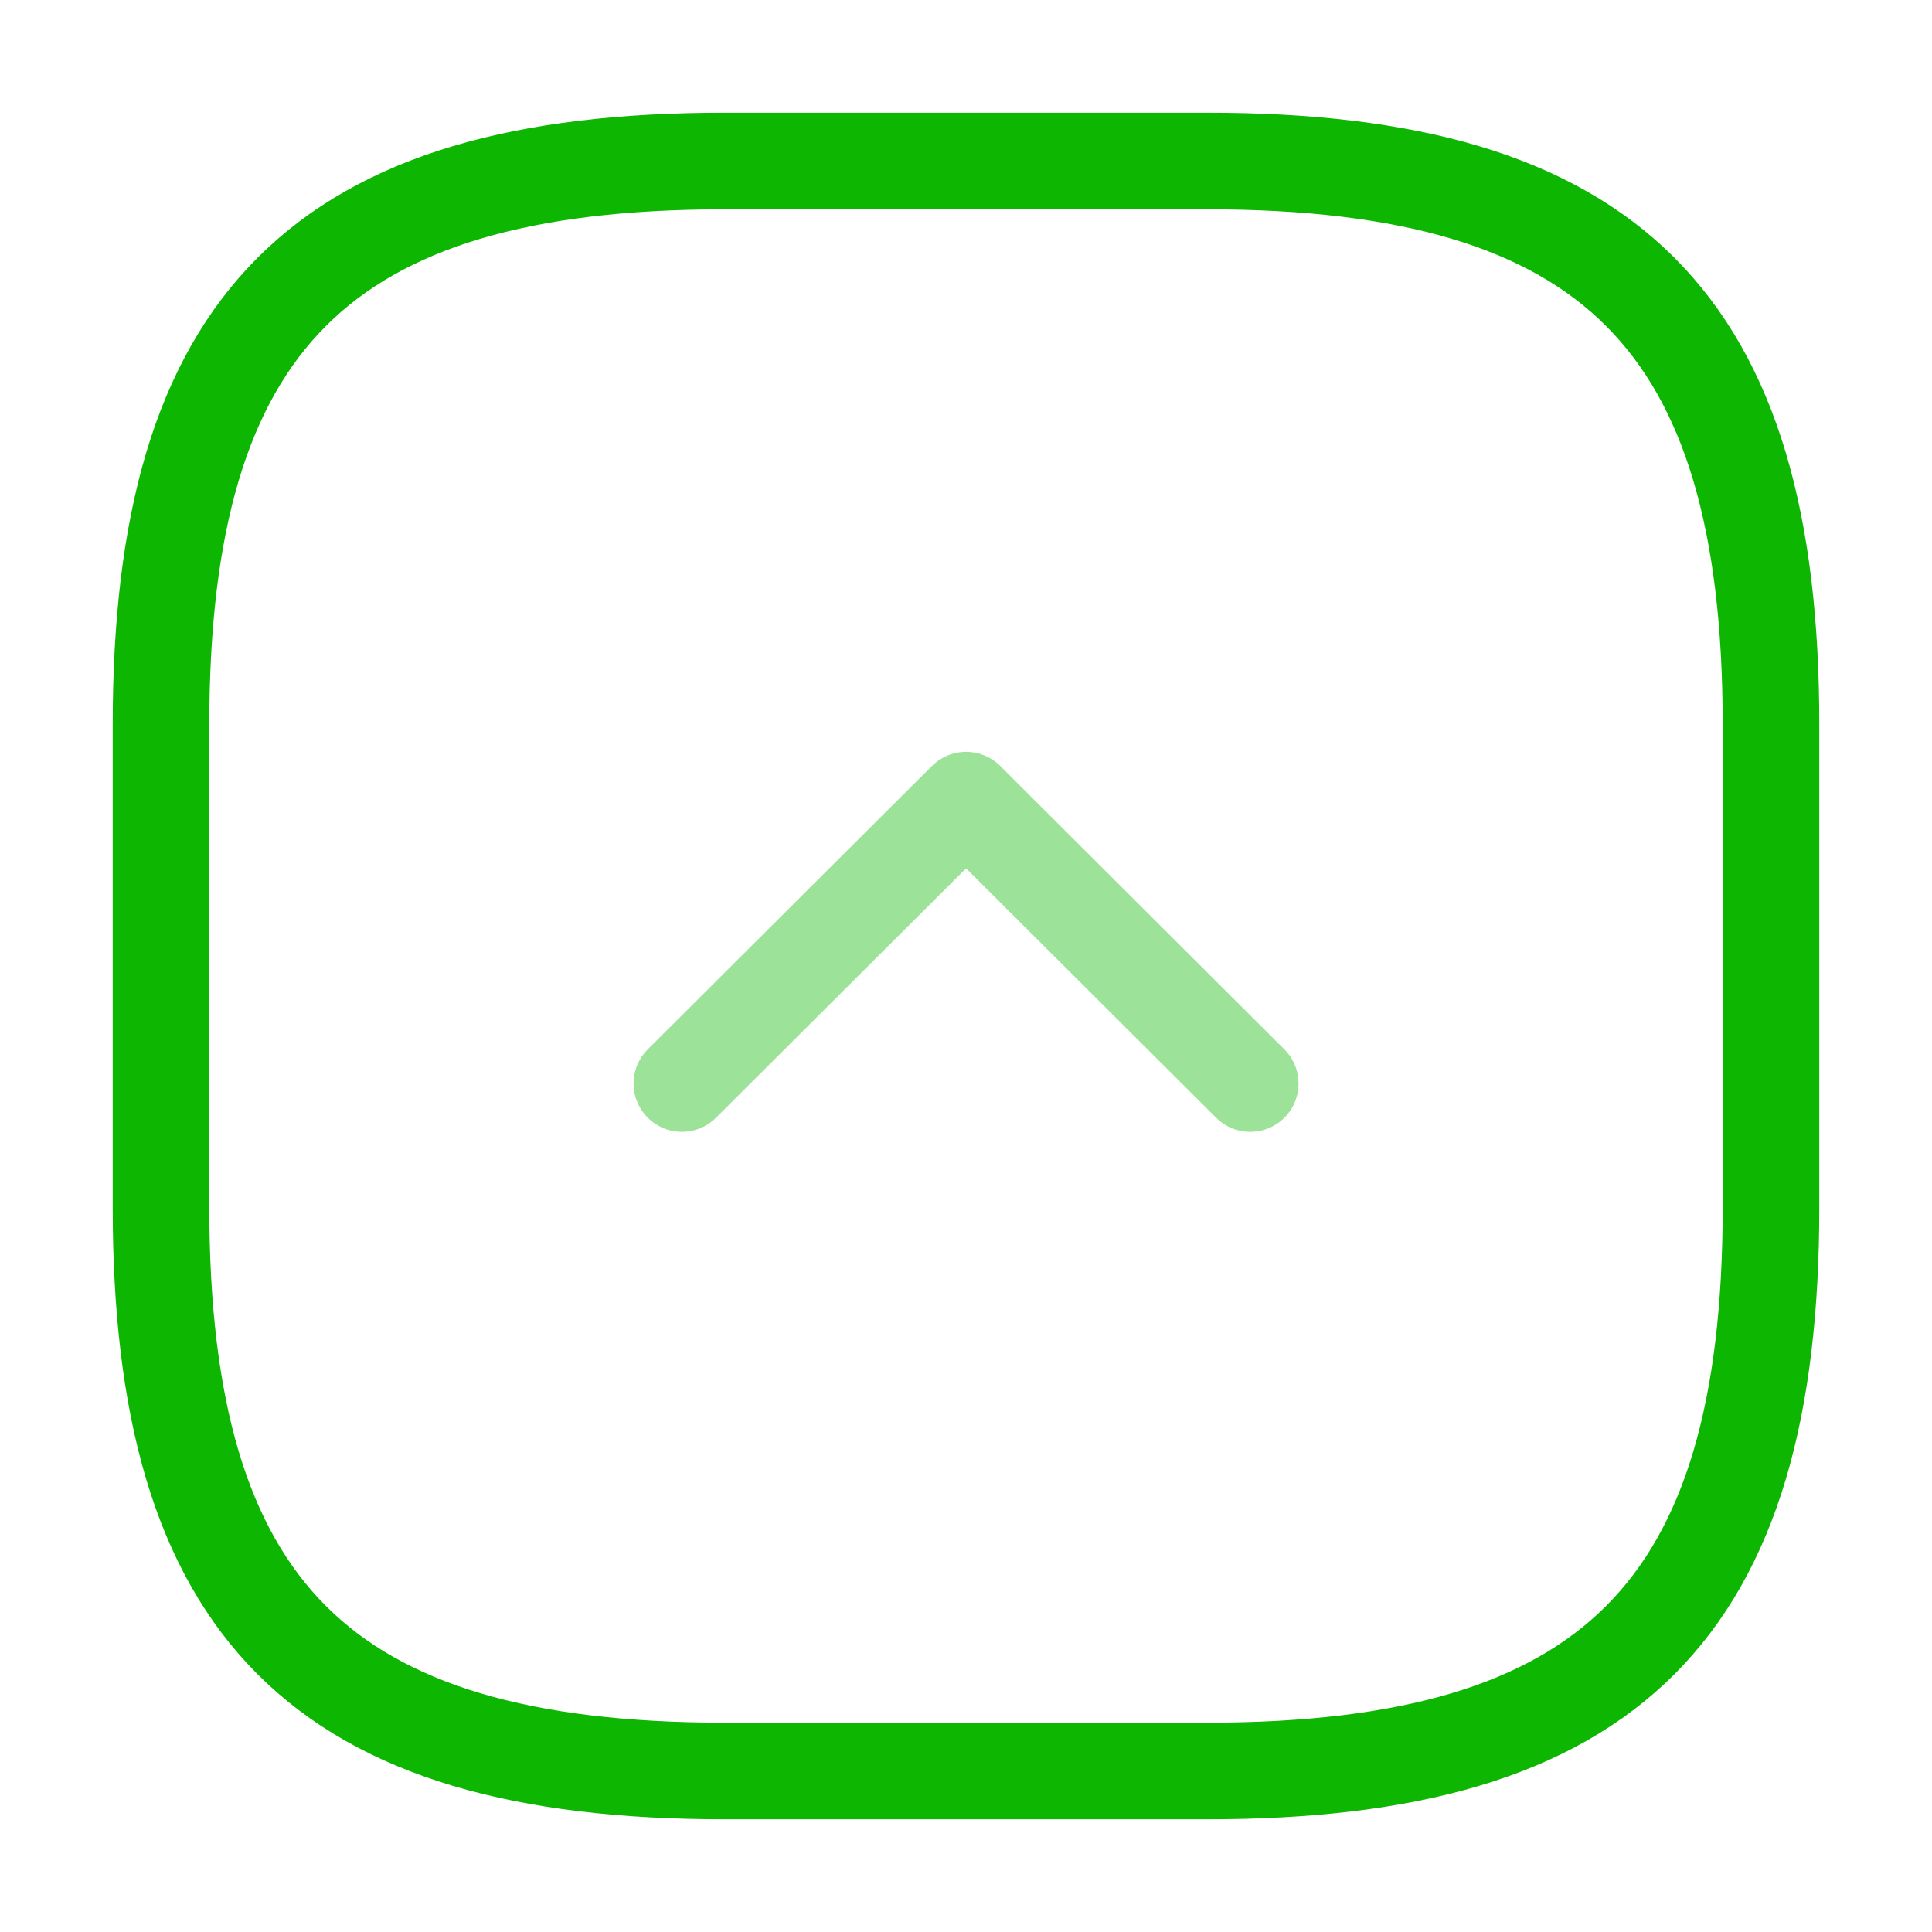
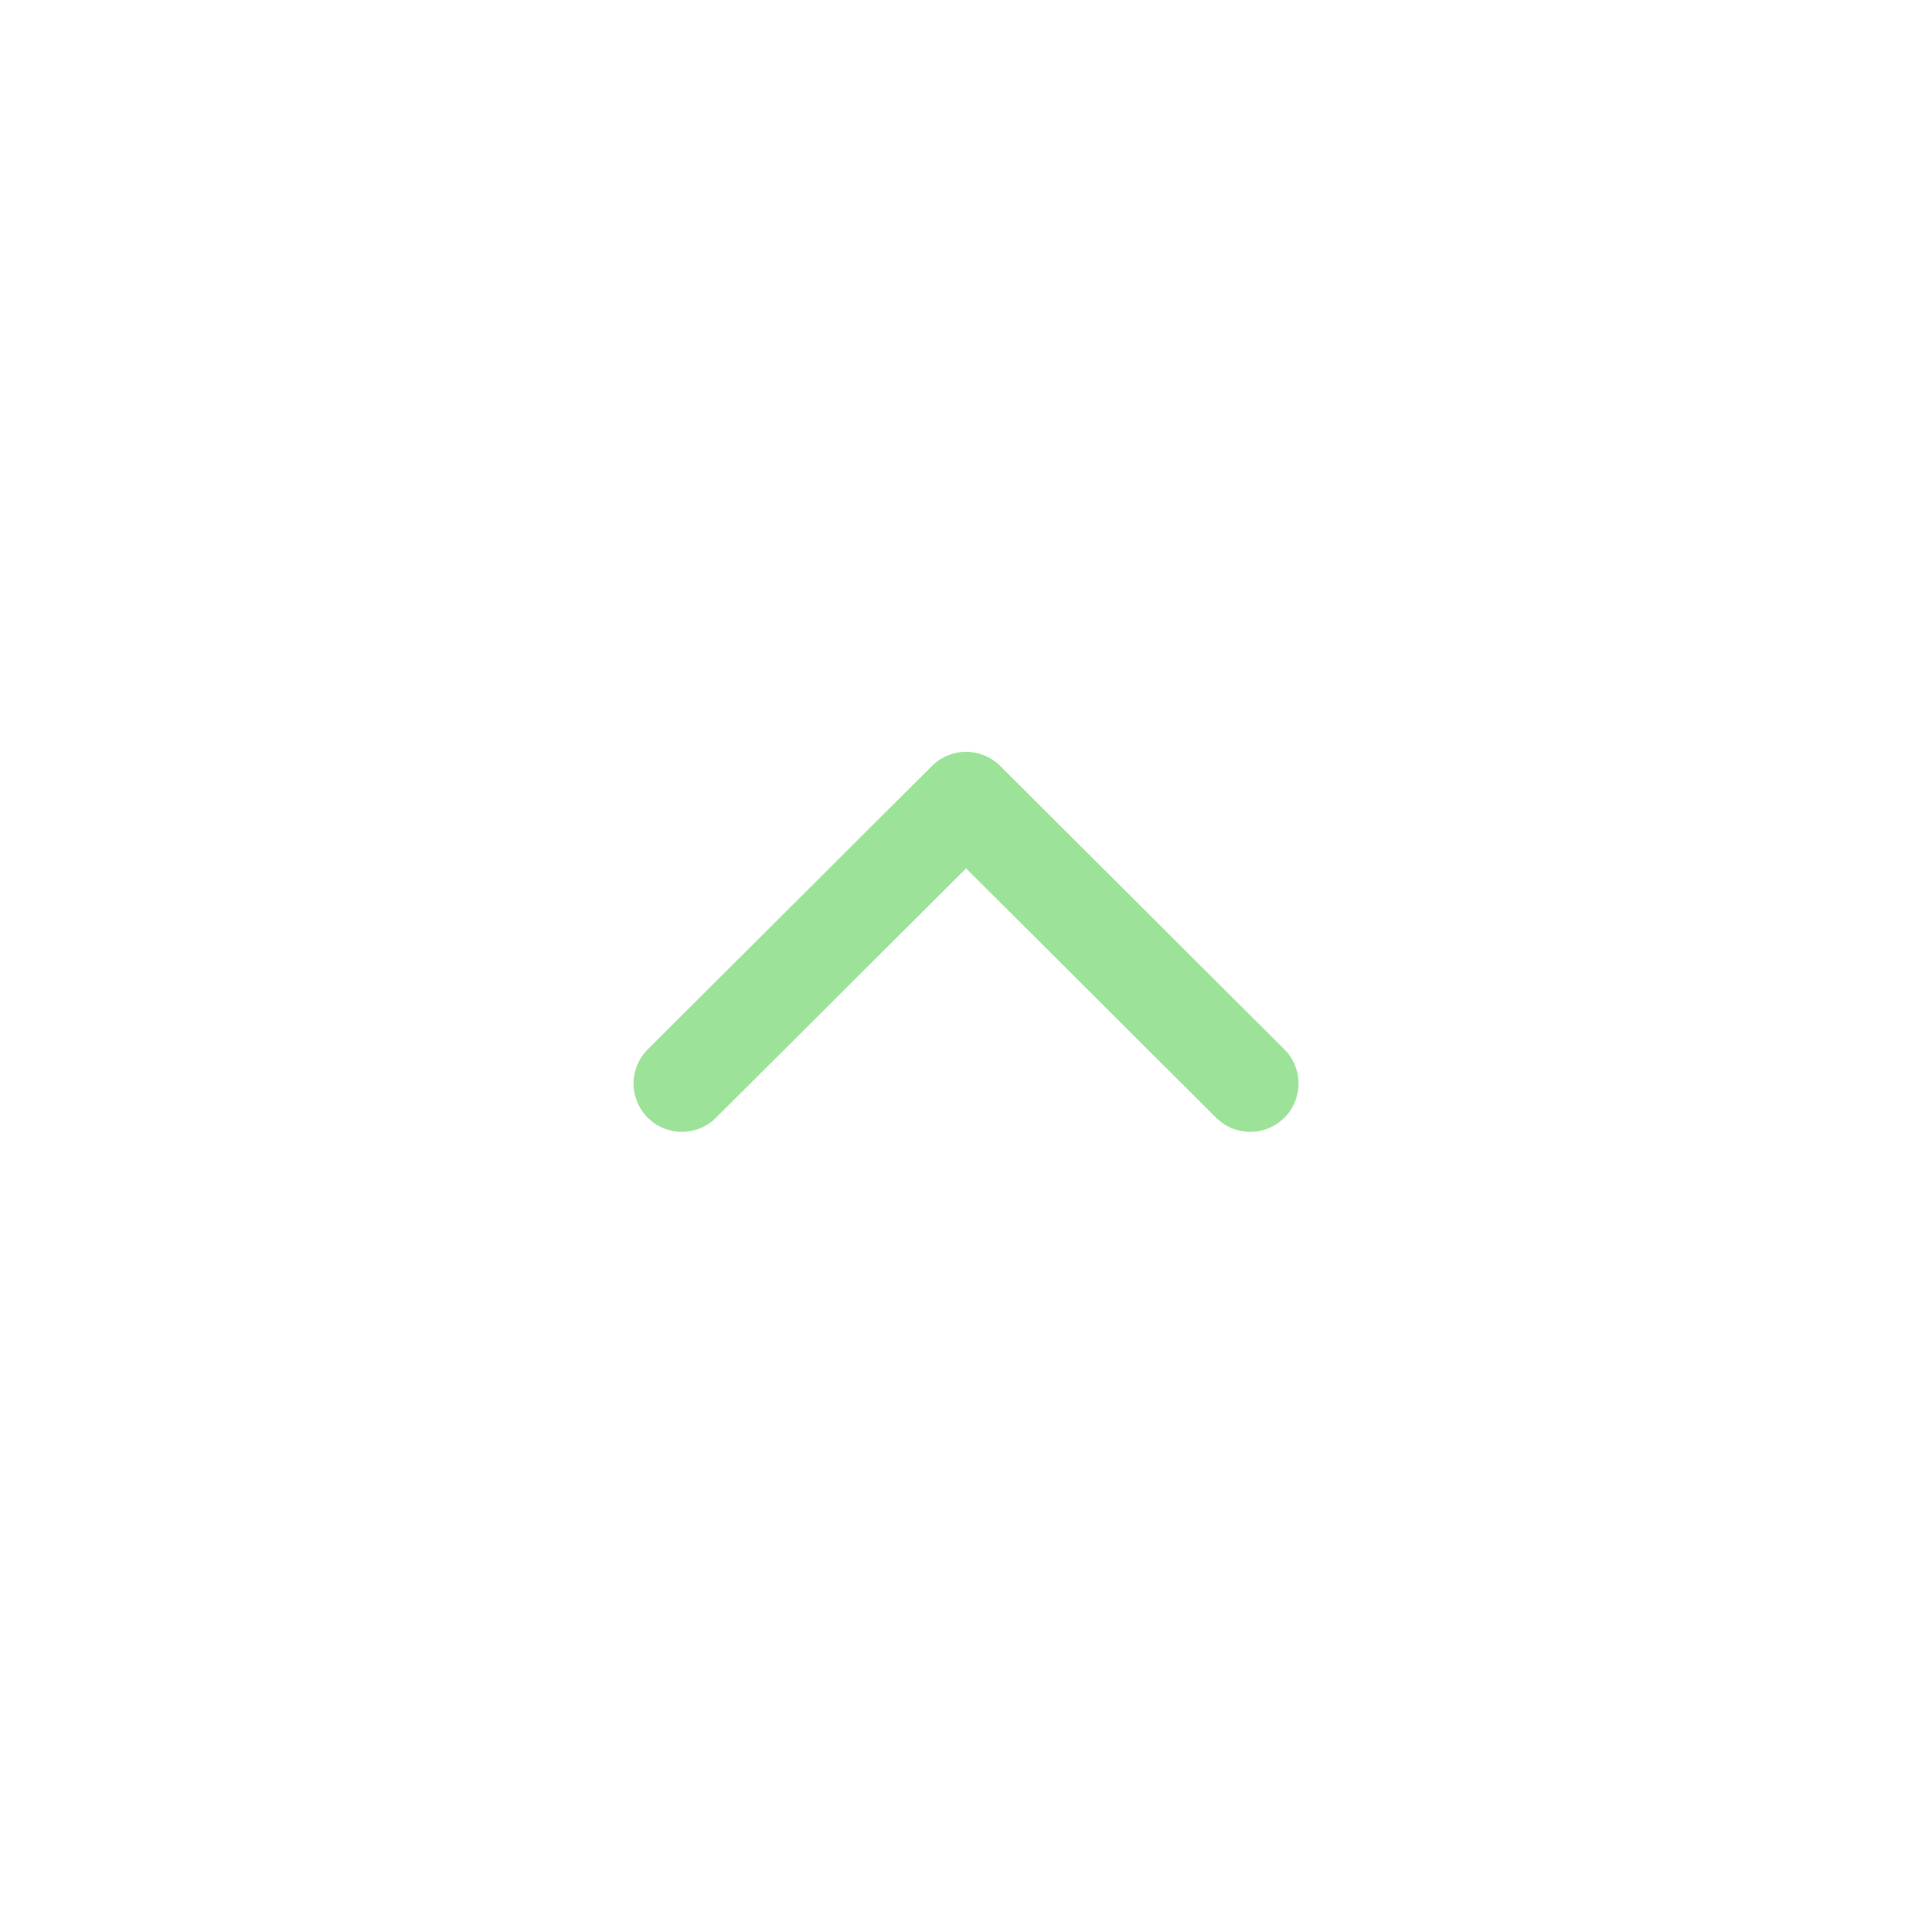
<svg xmlns="http://www.w3.org/2000/svg" width="50" height="50" viewBox="0 0 50 50" fill="none">
-   <path d="M31.25 45.833C41.667 45.833 45.833 41.667 45.833 31.25V18.75C45.833 8.333 41.667 4.167 31.25 4.167H18.75C8.333 4.167 4.167 8.333 4.167 18.75V31.25C4.167 41.667 8.333 45.833 18.75 45.833H31.25Z" stroke="#0CB601" stroke-width="2.5" stroke-linecap="round" stroke-linejoin="round" />
  <path opacity="0.4" d="M17.647 28.042L25.002 20.708L32.356 28.042" stroke="#0CB601" stroke-width="2.5" stroke-linecap="round" stroke-linejoin="round" />
</svg>